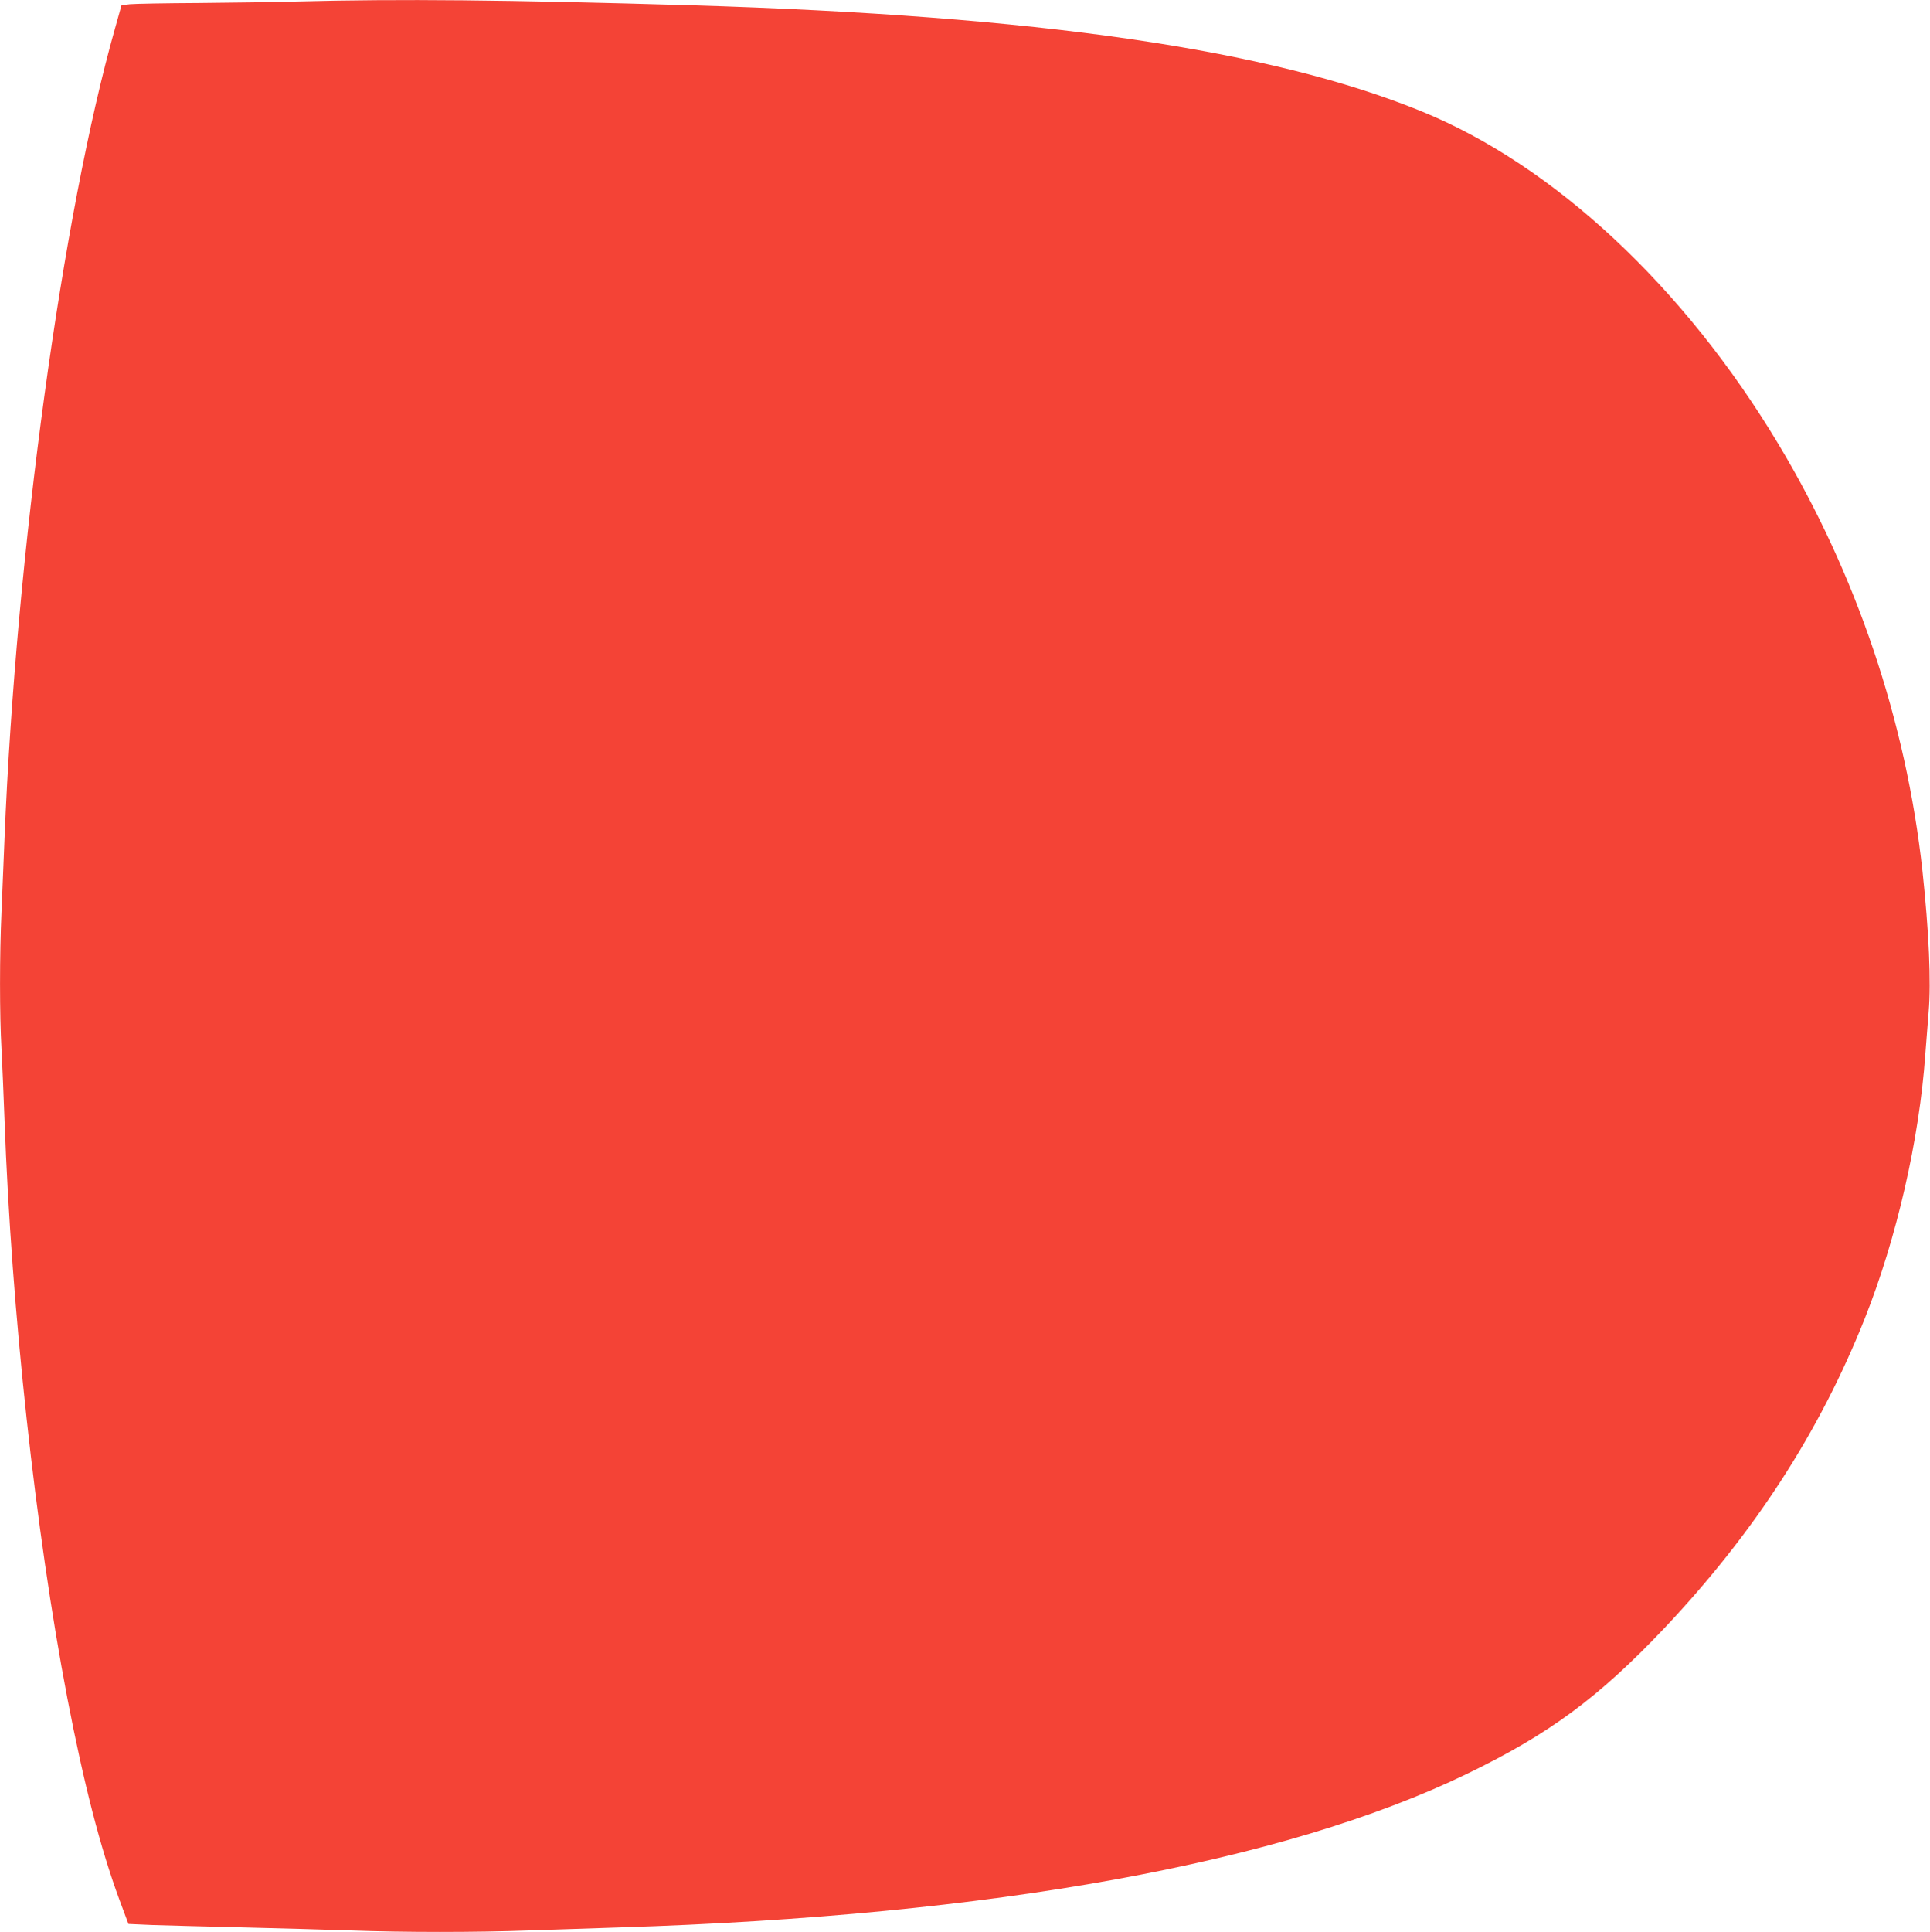
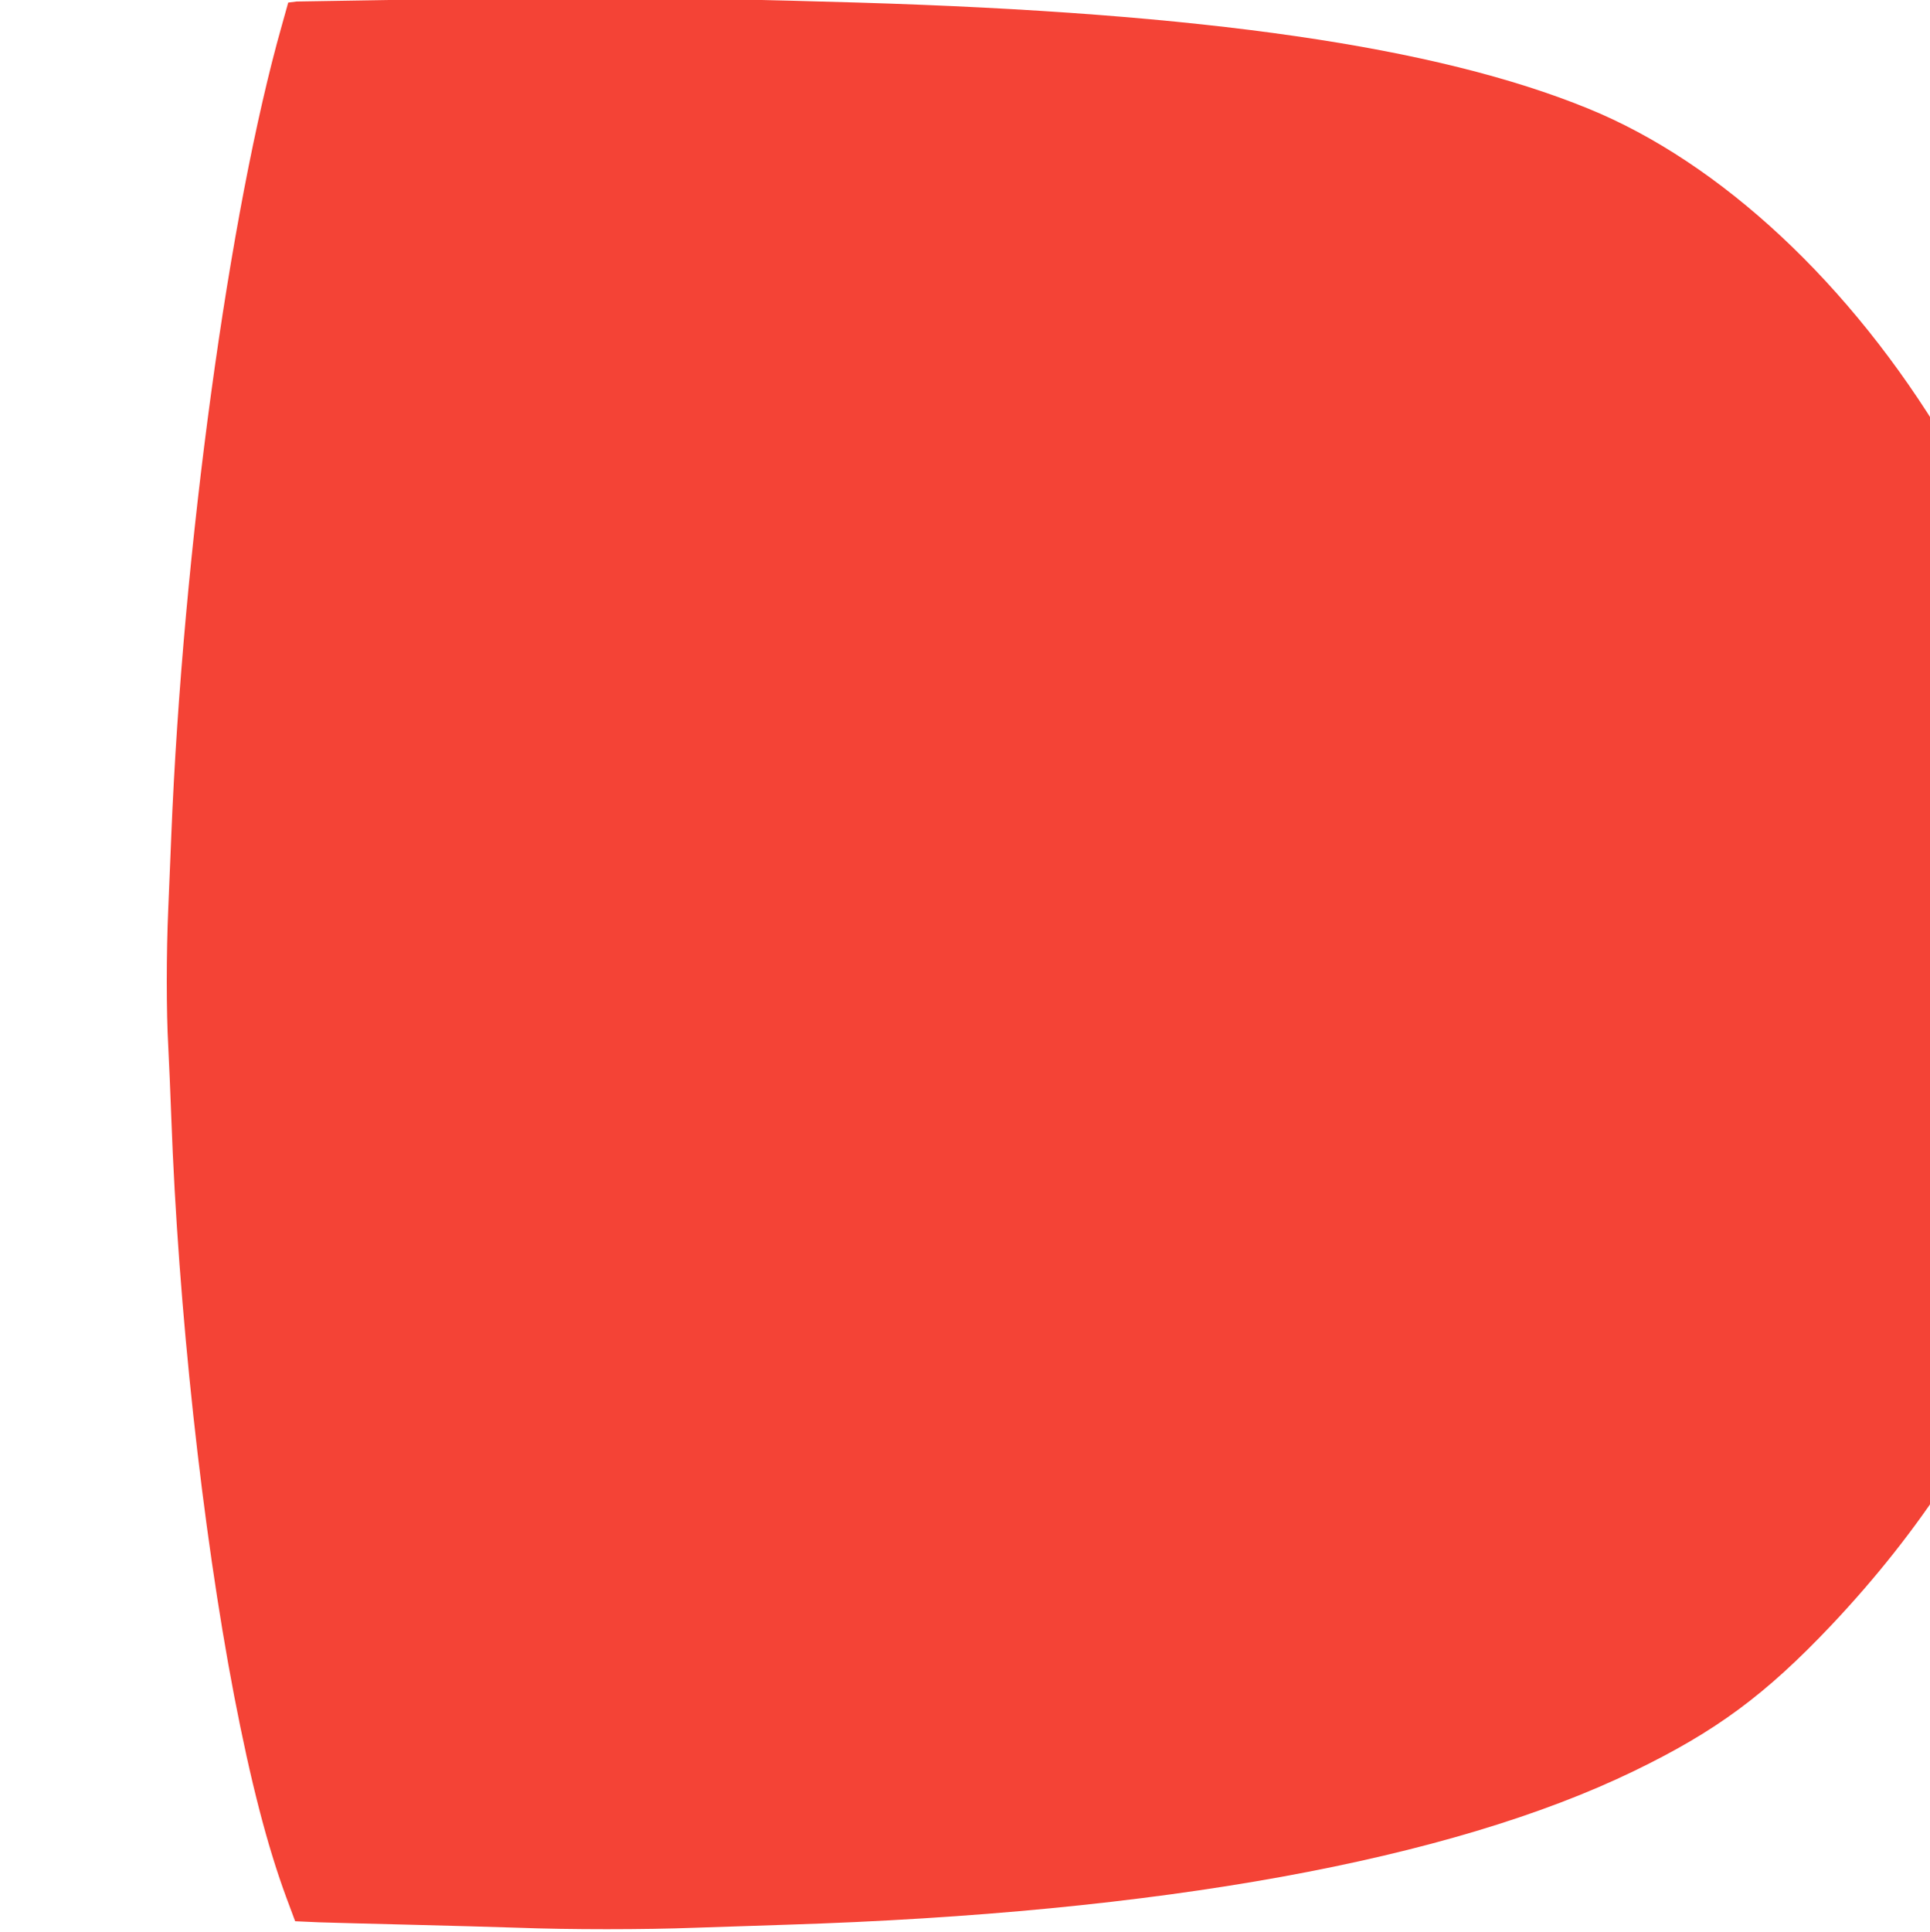
<svg xmlns="http://www.w3.org/2000/svg" version="1.0" width="1279pt" height="1280pt" viewBox="0 0 1279 1280" preserveAspectRatio="xMidYMid meet">
  <g transform="translate(0,1280) scale(0.1,-0.1)" fill="#f44336" stroke="none">
-     <path d="M1965 12790 c-137 -4 -430 -8 -650 -10 -220 -1 -425 -5 -455 -8 l-55 -7 -42 -150 c-349 -1230 -656 -3473 -733 -5370 -6 -143 -15 -361 -20 -485 -13 -288 -13 -686 0 -910 5 -96 14 -308 20 -470 46 -1265 205 -2728 416 -3830 110 -571 219 -994 345 -1336 l60 -161 157 -7 c86 -3 357 -10 602 -16 245 -6 567 -15 715 -20 346 -13 836 -13 1180 0 149 5 421 14 605 20 2468 78 4394 427 5615 1019 543 263 870 505 1304 963 596 631 1030 1301 1329 2053 211 531 361 1184 401 1750 6 83 16 209 22 281 17 195 2 535 -41 934 -108 988 -437 1965 -953 2825 -627 1046 -1489 1850 -2368 2208 -1007 411 -2542 633 -4839 702 -1224 36 -1935 43 -2615 25z" />
+     <path d="M1965 12790 l-55 -7 -42 -150 c-349 -1230 -656 -3473 -733 -5370 -6 -143 -15 -361 -20 -485 -13 -288 -13 -686 0 -910 5 -96 14 -308 20 -470 46 -1265 205 -2728 416 -3830 110 -571 219 -994 345 -1336 l60 -161 157 -7 c86 -3 357 -10 602 -16 245 -6 567 -15 715 -20 346 -13 836 -13 1180 0 149 5 421 14 605 20 2468 78 4394 427 5615 1019 543 263 870 505 1304 963 596 631 1030 1301 1329 2053 211 531 361 1184 401 1750 6 83 16 209 22 281 17 195 2 535 -41 934 -108 988 -437 1965 -953 2825 -627 1046 -1489 1850 -2368 2208 -1007 411 -2542 633 -4839 702 -1224 36 -1935 43 -2615 25z" />
  </g>
</svg>